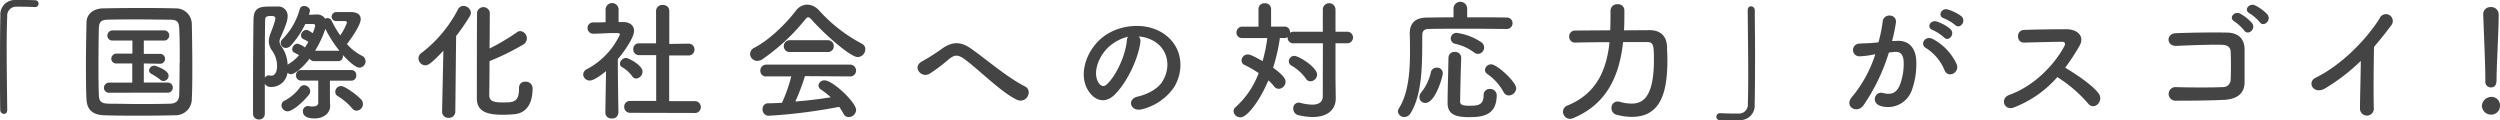
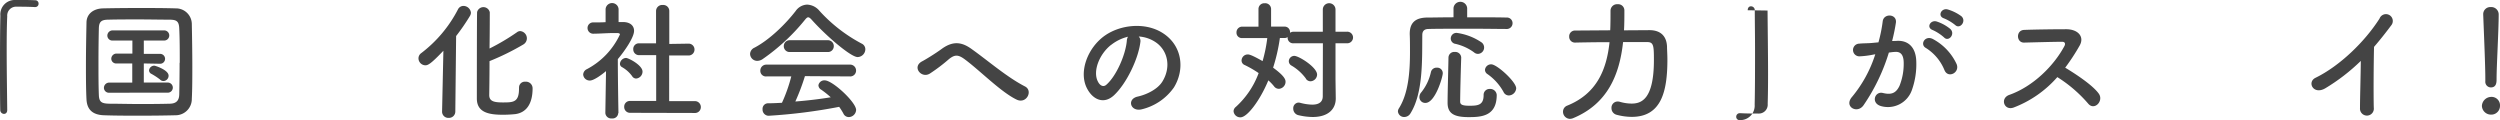
<svg xmlns="http://www.w3.org/2000/svg" width="591.07" height="28.43" viewBox="0 0 591.07 28.43">
  <defs>
    <style>
      .a {
        fill: #444;
        fill-rule: evenodd;
      }
    </style>
  </defs>
  <title>title-s-future-global</title>
  <g>
    <path class="a" d="M1.71,26c0,.66-.38.93-.78.93A.92.92,0,0,1,.06,26C0,23.38,0,20.15,0,16.81c0-4.62,0-9.4.09-13.09A3.4,3.4,0,0,1,3.6,0c.52,0,1,0,1.52,0,1.08,0,2,0,3.16.06a.78.78,0,0,1,.84.81.78.78,0,0,1-.81.8H8.19c-.19,0-1.06-.09-4.28-.09a2.1,2.1,0,0,0-2.2,2.3c-.1,2-.13,4.83-.13,7.87,0,4.84.09,10.26.13,14.23Z" />
    <path class="a" d="M41.5,27.25c-2.73.07-5.58.1-8.43.1s-5.71,0-8.5-.1-4-1.45-4.12-3.75-.13-5.11-.13-8c0-3.5.07-7.1.13-10.14,0-2,1.55-3.31,3.87-3.38,2.7-.06,5.55-.09,8.47-.09s5.86,0,8.77.09a3.74,3.74,0,0,1,3.79,3.63c.06,3.16.12,6.64.12,10,0,2.76,0,5.42-.12,7.78A3.83,3.83,0,0,1,41.5,27.25Zm1-12.4c0-2.79,0-5.58-.12-8.09-.06-1.77-.68-2.08-2.2-2.11-2.33,0-4.9-.06-7.38-.06s-5,0-7.13.06c-1.77,0-2.27.53-2.3,2.11-.06,2.51-.09,5.27-.09,8s0,5.33.09,7.66c.06,1.76.68,2.07,2.61,2.1,2.14,0,4.4.07,6.76.07s4.8,0,7.31-.07c1.74,0,2.3-.86,2.33-2.2C42.43,20,42.46,17.39,42.46,14.85ZM25.9,21.92a1.18,1.18,0,0,1-1.33-1.15,1.25,1.25,0,0,1,1.33-1.24h5.37V15l-3.66,0h0a1.15,1.15,0,0,1-1.3-1.12,1.24,1.24,0,0,1,1.33-1.21l3.66,0V9.58H26.71a1.18,1.18,0,0,1-1.33-1.15,1.24,1.24,0,0,1,1.33-1.24h12a1.2,1.2,0,1,1,0,2.39H34v3.16l3.75,0a1.17,1.17,0,1,1,0,2.33L34,15v4.52h5.55a1.2,1.2,0,1,1,0,2.39Zm12-3.07a15.15,15.15,0,0,0-2.11-1.39.93.93,0,0,1-.55-.81,1.23,1.23,0,0,1,1.27-1.12c.18,0,3.35,1,3.35,2.36a1.26,1.26,0,0,1-1.18,1.27A1.18,1.18,0,0,1,37.87,18.85Z" />
-     <path class="a" d="M74.21,14.45a1.07,1.07,0,0,1-1-.59c-1.86,2.42-3.72,3.69-4.4,3.69a1.48,1.48,0,0,1-.84-.34,3.84,3.84,0,0,1-3.69,3.35,1.69,1.69,0,0,1-1.67-.75v7.07a1.32,1.32,0,0,1-1.37,1.37,1.35,1.35,0,0,1-1.42-1.37c0-5.64,0-15.87.12-22.38.06-2.83,1.71-2.95,4-2.95.56,0,1.15,0,1.61,0A2.19,2.19,0,0,1,68,3.91c0,.71-.22,1.7-1.55,4.68a3.11,3.11,0,0,0-.37,1.24,2.19,2.19,0,0,0,.53,1.24A7.85,7.85,0,0,1,68,15.29s.1-.07.13-.1a9.78,9.78,0,0,0,2.57-2.14,10.9,10.9,0,0,0-1.08-.59.87.87,0,0,1-.53-.83,1.35,1.35,0,0,1,1.24-1.31,4.82,4.82,0,0,1,1.77.9c.28-.43.55-.86.8-1.3a5.34,5.34,0,0,0-1.14-.65.94.94,0,0,1-.59-.87,1.36,1.36,0,0,1,1.24-1.33c.18,0,.4,0,1.52.77a7.09,7.09,0,0,0,.58-1.76c0-.31-.24-.41-.65-.41s-1.08,0-1.67,0a21.6,21.6,0,0,1-3.44,5.11,1.57,1.57,0,0,1-1.15.56,1.21,1.21,0,0,1-1.24-1.15,1.25,1.25,0,0,1,.4-.9,16.32,16.32,0,0,0,4.13-7.19,1,1,0,0,1,1-.68c.65,0,1.4.46,1.4,1.14l-.25.93c.68,0,1.36-.06,1.77-.06a2.24,2.24,0,0,1,2.07,1,1.19,1.19,0,0,1,.56-.16,1.1,1.1,0,0,1,1,.71,23.31,23.31,0,0,0,2,3.38,11.9,11.9,0,0,0,1.58-3c0-.28-.22-.38-.5-.38l-2,0h0A1.07,1.07,0,0,1,78.4,4a1.13,1.13,0,0,1,1.18-1.15h3.28c1.77,0,2.42.71,2.42,1.68,0,1.61-2.85,5.36-3.25,5.89a11.85,11.85,0,0,0,3.53,2.76,1.42,1.42,0,0,1,.87,1.3A1.52,1.52,0,0,1,85,16c-1.08,0-3.1-2.08-3.93-3v.22A1.09,1.09,0,0,1,80,14.45ZM63.46,17.83a.83.83,0,0,1,.27,0,1.68,1.68,0,0,0,.41.06c.68,0,1.36-.62,1.36-2.26A6.09,6.09,0,0,0,64.35,12a3.93,3.93,0,0,1-.8-2.23,5.54,5.54,0,0,1,.46-2C65.1,5,65.1,4.46,65.1,4.37c0-.56-.5-.59-1.06-.59-1,0-1.36.16-1.36,1.09-.06,3.66-.06,8.59-.06,13.55A1,1,0,0,1,63.46,17.83ZM68,26.32a1.46,1.46,0,0,1-1.45-1.42,1.2,1.2,0,0,1,.71-1.09,10.55,10.55,0,0,0,3.66-3.13,1.19,1.19,0,0,1,1-.53,1.47,1.47,0,0,1,1.42,1.43,1.39,1.39,0,0,1-.31.84C71.49,24.31,69.1,26.32,68,26.32Zm10-7.25v3.07c0,.68,0,1.89.06,2.76v.15c0,1.62-1.43,2.95-3.69,2.95-2.48,0-2.76-1.12-2.76-1.65a1.19,1.19,0,0,1,1.12-1.27,1.34,1.34,0,0,1,.34,0,3,3,0,0,0,.83.1c.65,0,1.31-.19,1.34-.81,0-.43,0-1.33,0-2.32s0-2.14,0-3h-4.1A1.14,1.14,0,0,1,70,17.83a1.15,1.15,0,0,1,1.11-1.27H83.08a1.15,1.15,0,0,1,1.15,1.24,1.15,1.15,0,0,1-1.15,1.27ZM80,12a.72.72,0,0,1,.25,0,28.22,28.22,0,0,1-3.32-5.18A25.29,25.29,0,0,1,74.49,12ZM83.3,25.67a14.32,14.32,0,0,0-3.38-2.91,1.18,1.18,0,0,1-.65-1.06,1.39,1.39,0,0,1,1.36-1.36c.81,0,3.38,1.77,4.68,3.1a1.58,1.58,0,0,1-1,2.73A1.3,1.3,0,0,1,83.3,25.67Z" />
    <path class="a" d="M104.52,26.35,104.83,12c-3,3.16-3.66,3.44-4.28,3.44a1.67,1.67,0,0,1-1.61-1.64,1.52,1.52,0,0,1,.65-1.24,30.55,30.55,0,0,0,8.68-10.33,1.44,1.44,0,0,1,1.3-.83A1.79,1.79,0,0,1,111.34,3a1.53,1.53,0,0,1-.25.8,48.61,48.61,0,0,1-3.25,4.72l-.19,17.79a1.5,1.5,0,0,1-1.58,1.56,1.47,1.47,0,0,1-1.55-1.52Zm18.2-5.61a1.35,1.35,0,0,1,1.46-1.42,1.57,1.57,0,0,1,1.74,1.58c0,3.32-1.25,5.7-4.1,6.08a29.12,29.12,0,0,1-2.94.15c-3.41,0-6.14-.59-6.14-3.84,0-1.28,0-19.51.06-20.44a1.54,1.54,0,0,1,3,.06c0,.62,0,4.44-.06,8.56a51.59,51.59,0,0,0,6.48-3.84,1.26,1.26,0,0,1,.77-.28,1.73,1.73,0,0,1,1.58,1.73,1.7,1.7,0,0,1-.83,1.43,59.14,59.14,0,0,1-8,3.94c0,4-.07,7.6-.07,8.15.07,1.4,1.27,1.62,3.26,1.62,2.48,0,3.78-.07,3.78-3.29v-.19Z" />
    <path class="a" d="M146.16,26.76A1.33,1.33,0,0,1,144.67,28a1.39,1.39,0,0,1-1.55-1.27v0l.16-9.92c-1.09.93-2.91,2.23-3.81,2.23a1.53,1.53,0,0,1-1.59-1.43,1.49,1.49,0,0,1,.9-1.27,17.72,17.72,0,0,0,7.79-8.19c0-.31-.47-.34-.69-.34h-.55c-1.77,0-3.1.13-5,.16h0a1.34,1.34,0,0,1-1.42-1.33,1.31,1.31,0,0,1,1.39-1.34c1,0,1.92,0,2.88-.06l0-3.1a1.54,1.54,0,0,1,3.07,0V5.21h1c1.79,0,2.66.9,2.66,2.08,0,1.61-2.35,4.93-3.84,6.69,0,4.81.15,12.75.15,12.75ZM149.45,18a7.49,7.49,0,0,0-2.39-2.13.9.9,0,0,1-.49-.78A1.51,1.51,0,0,1,148,13.7c.59,0,3.91,1.71,3.91,3.23a1.65,1.65,0,0,1-1.52,1.64A1.13,1.13,0,0,1,149.45,18ZM149,26.67a1.36,1.36,0,0,1-1.42-1.4,1.34,1.34,0,0,1,1.42-1.4l6.14,0,0-10.83-4,0a1.36,1.36,0,0,1-1.42-1.4,1.33,1.33,0,0,1,1.39-1.4h0l4,0V2.6a1.44,1.44,0,0,1,1.58-1.42,1.42,1.42,0,0,1,1.55,1.42l0,7.79,4.5-.07h0a1.38,1.38,0,0,1,1.46,1.4,1.4,1.4,0,0,1-1.49,1.4l-4.5,0V23.91l6,0a1.4,1.4,0,0,1,1.49,1.4,1.38,1.38,0,0,1-1.49,1.4Z" />
    <path class="a" d="M191.89,4.65c-.34-.37-.59-.56-.81-.56s-.43.19-.74.56a47.84,47.84,0,0,1-10,9.3,2.32,2.32,0,0,1-1.3.44,1.69,1.69,0,0,1-1.7-1.65,1.69,1.69,0,0,1,1-1.45c3.59-1.86,7.44-5.65,9.8-8.72a3.44,3.44,0,0,1,2.69-1.48,4,4,0,0,1,2.92,1.48,36.45,36.45,0,0,0,10,7.75,1.47,1.47,0,0,1,.84,1.34,1.87,1.87,0,0,1-1.83,1.83C201.16,13.49,195.33,8.5,191.89,4.65ZM190.31,18a51,51,0,0,1-2.27,6c2.85-.22,5.68-.56,8.37-1a21.22,21.22,0,0,0-2.26-1.8,1.25,1.25,0,0,1-.65-1.05A1.41,1.41,0,0,1,195,19c1.83,0,7.41,5.17,7.41,7a1.77,1.77,0,0,1-1.74,1.68,1.4,1.4,0,0,1-1.27-.84,13.36,13.36,0,0,0-1-1.58,127.11,127.11,0,0,1-16.69,2.11,1.46,1.46,0,0,1-1.42-1.55,1.3,1.3,0,0,1,1.27-1.4c1.08,0,2.2-.06,3.32-.12a36.4,36.4,0,0,0,2.2-6.23l-5.86,0a1.32,1.32,0,0,1-1.46-1.34,1.41,1.41,0,0,1,1.46-1.45h19.69a1.4,1.4,0,0,1,1.49,1.42,1.38,1.38,0,0,1-1.49,1.37Zm-3.54-5.7a1.37,1.37,0,0,1-1.46-1.4,1.38,1.38,0,0,1,1.46-1.39h8.9a1.38,1.38,0,0,1,1.46,1.39,1.37,1.37,0,0,1-1.46,1.4Z" />
    <path class="a" d="M228.06,14c-1.55-1.14-2.35-1.08-3.66-.06a40.52,40.52,0,0,1-4.58,3.47c-2,1.21-4.28-1.61-1.8-2.91.77-.4,3.13-1.83,4.71-3,2.7-1.92,4.77-1.51,7,.1,4,2.85,8.28,6.6,12.59,8.83,2,1,.37,4.28-2,3.1C236.56,21.7,231.66,16.65,228.06,14Z" />
    <path class="a" d="M269.61,10c-.49,3.93-3.28,9.79-6.26,12.55-2.39,2.2-5,1-6.36-1.67-2-3.85.13-9.61,4.28-12.5,3.82-2.63,9.49-3.07,13.4-.71,4.8,2.88,5.58,8.59,2.88,13A13,13,0,0,1,270,25.83c-2.72.71-3.69-2.42-1-3,2.36-.53,4.75-1.86,5.77-3.47,2.2-3.48,1.36-7.54-1.71-9.49a8,8,0,0,0-3.84-1.24A1.54,1.54,0,0,1,269.61,10Zm-6.88.58c-2.88,2.24-4.43,6.36-3.13,8.75.46.9,1.27,1.36,2,.68,2.33-2.05,4.5-7,4.81-10.33a2.13,2.13,0,0,1,.28-1A10.25,10.25,0,0,0,262.73,10.6Z" />
    <path class="a" d="M312.77,10.23h-6.88a1.3,1.3,0,0,1-1.46-1.33V8.77a1.28,1.28,0,0,1-.72.22H302.6A42.53,42.53,0,0,1,301,16c2.82,2.05,2.94,2.88,2.94,3.35A1.68,1.68,0,0,1,302.35,21a1.44,1.44,0,0,1-1.15-.62A10.67,10.67,0,0,0,299.87,19c-1.89,4.58-4.93,8.74-6.6,8.74a1.58,1.58,0,0,1-1.62-1.46,1.34,1.34,0,0,1,.53-1,20.24,20.24,0,0,0,5.4-8,25.46,25.46,0,0,0-3.26-1.89,1.16,1.16,0,0,1-.78-1.09A1.47,1.47,0,0,1,295,12.87c.25,0,.75,0,3.51,1.58A34.12,34.12,0,0,0,299.62,9H293.7a1.26,1.26,0,0,1-1.36-1.3,1.34,1.34,0,0,1,1.36-1.4h3.84l0-4.21A1.36,1.36,0,0,1,299,.77a1.38,1.38,0,0,1,1.52,1.31l0,4.21h3.22A1.27,1.27,0,0,1,305,7.63v.12a1.52,1.52,0,0,1,.87-.25h6.88V2.26a1.49,1.49,0,0,1,3,0V7.5h2.66a1.37,1.37,0,1,1,0,2.73h-2.66v8.53l.06,4.46v.07c0,2.44-1.71,4.37-5.46,4.37a15,15,0,0,1-3.29-.41,1.58,1.58,0,0,1-1.3-1.58A1.33,1.33,0,0,1,307,24.25a2.25,2.25,0,0,1,.41.06,11.88,11.88,0,0,0,2.82.43c1.64,0,2.51-.65,2.51-2Zm-4,8.37a11.36,11.36,0,0,0-3.38-3.07,1.2,1.2,0,0,1-.68-1.08A1.31,1.31,0,0,1,306,13.21c1.09,0,5.4,2.7,5.4,4.43a1.63,1.63,0,0,1-1.59,1.58A1.33,1.33,0,0,1,308.74,18.6Z" />
    <path class="a" d="M356.15,6.85c-1.68,0-4.9-.06-8.25-.06-4.06,0-8.28,0-10.14.06-1.08,0-1.49.56-1.49,1.43-.06,5.67.25,13.64-2.79,18.51a1.7,1.7,0,0,1-1.45.87,1.45,1.45,0,0,1-1.52-1.31,1.36,1.36,0,0,1,.18-.65c2.3-3.56,2.67-8.74,2.67-13.39,0-1.49,0-2.91-.06-4.22V8c0-2.51,1.21-3.78,4-3.85,1.58,0,3.87-.06,6.35-.06V1.92a1.62,1.62,0,0,1,3.23,0V4.09c3.72,0,7.35,0,9.27.06a1.33,1.33,0,0,1,1.46,1.34,1.36,1.36,0,0,1-1.46,1.36ZM335.59,22.91a1.63,1.63,0,0,1,.44-1.08A11.67,11.67,0,0,0,338.32,17a1.35,1.35,0,0,1,1.39-1,1.3,1.3,0,0,1,1.4,1.33c0,.84-1.77,7-4.09,7A1.36,1.36,0,0,1,335.59,22.91Zm11.66,4.78c-3.41,0-5-.81-5-3.38s.15-7,.21-10.7a1.36,1.36,0,0,1,1.49-1.33,1.4,1.4,0,0,1,1.52,1.3v.06c-.12,3.66-.22,7.66-.25,10.36,0,.74.5,1,2.24,1,2,0,3.31-.18,3.31-2.51a1.39,1.39,0,0,1,1.46-1.46,1.53,1.53,0,0,1,1.64,1.43C353.85,27.47,350.26,27.69,347.25,27.69Zm1.24-15.32a12,12,0,0,0-4.37-2A1.28,1.28,0,0,1,343,9.08a1.33,1.33,0,0,1,1.43-1.3,13.73,13.73,0,0,1,5.89,2.27,1.51,1.51,0,0,1-.9,2.69A1.44,1.44,0,0,1,348.49,12.37Zm8.25,10.2a1.4,1.4,0,0,1-1.27-.84,12.41,12.41,0,0,0-3.79-4.21,1.22,1.22,0,0,1-.59-1,1.45,1.45,0,0,1,1.49-1.31c1.34,0,5.89,4.13,5.89,5.68A1.81,1.81,0,0,1,356.74,22.57Z" />
    <path class="a" d="M390,7.13c2.3,0,4,1.12,4.13,3.85,0,.8.09,1.89.09,3.1,0,7.47-1.39,13.55-8.43,13.55a14,14,0,0,1-3.6-.5A1.6,1.6,0,0,1,381,25.55,1.46,1.46,0,0,1,382.41,24a1.72,1.72,0,0,1,.53.06,10.31,10.31,0,0,0,2.79.43c2.29,0,5.3-.93,5.3-10.29,0-3.32-.06-4.25-1.55-4.25-.56,0-1.4,0-2.39,0s-2.14,0-3.35,0c-.83,7.66-3.63,14.61-11.84,18a2.23,2.23,0,0,1-.75.15,1.68,1.68,0,0,1-1.61-1.7,1.52,1.52,0,0,1,1-1.43c7-2.82,9.31-8.53,10-15-4.19,0-8.13.1-8.13.1h0A1.36,1.36,0,0,1,371,8.65a1.36,1.36,0,0,1,1.39-1.43l8.31-.06c.07-1.52.07-3.1.07-4.65v0A1.55,1.55,0,0,1,382.47,1a1.46,1.46,0,0,1,1.58,1.46c0,1.58,0,3.13-.09,4.71Z" />
-     <path class="a" d="M413.21,2.42c0-.65.37-.93.77-.93a.91.91,0,0,1,.9.9c0,2.66.06,5.89.06,9.24,0,4.62,0,9.39-.09,13.08a3.42,3.42,0,0,1-3.53,3.69c-.75,0-1.4,0-2.05,0-.87,0-1.71,0-2.64,0a.78.78,0,0,1-.83-.8.83.83,0,0,1,.83-.84h.13c.18,0,1.05.09,4.28.09a2.1,2.1,0,0,0,2.2-2.29c.06-1.86.09-4.34.09-7,0-5.06-.09-10.88-.12-15.07Z" />
+     <path class="a" d="M413.21,2.42c0-.65.37-.93.77-.93a.91.91,0,0,1,.9.9c0,2.66.06,5.89.06,9.24,0,4.62,0,9.39-.09,13.08a3.42,3.42,0,0,1-3.53,3.69a.78.78,0,0,1-.83-.8.83.83,0,0,1,.83-.84h.13c.18,0,1.05.09,4.28.09a2.1,2.1,0,0,0,2.2-2.29c.06-1.86.09-4.34.09-7,0-5.06-.09-10.88-.12-15.07Z" />
    <path class="a" d="M448.35,9.67c2.61-.21,4.59,1.31,4.71,4.78A18.2,18.2,0,0,1,452,21.36a6,6,0,0,1-7.29,3.72c-2.45-.71-1.45-3.56.44-3.1s3.07.16,3.94-1.67a13.91,13.91,0,0,0,1-5.37c0-1.89-.65-2.79-2.08-2.66-.46,0-.93.09-1.43.15a45.33,45.33,0,0,1-6,12.47c-1.49,2.11-4.71.31-2.7-2a29.91,29.91,0,0,0,5.49-10.07l-.37.06a20.78,20.78,0,0,1-3.35.43,1.49,1.49,0,1,1-.09-3c1-.1,1.92-.07,3-.16l1.56-.15a34.22,34.22,0,0,0,1-4.93c.21-2,3.38-1.83,3.13.25a43.33,43.33,0,0,1-.9,4.37Zm11.41,7a11.09,11.09,0,0,0-4.43-5.33c-1.52-.84-.16-3.17,1.77-2.05a12.82,12.82,0,0,1,5.51,5.89C463.39,17.21,460.6,18.57,459.76,16.65ZM456.94,7.1c-1.61-.59-.5-2.51,1-2a10,10,0,0,1,3.16,1.74c1.28,1.21-.4,3.16-1.48,2A10.78,10.78,0,0,0,456.94,7.1Zm2.67-2.76c-1.61-.53-.62-2.51.87-2.11a10.39,10.39,0,0,1,3.25,1.61C465,5,463.39,7,462.27,5.92A10.94,10.94,0,0,0,459.61,4.34Z" />
    <path class="a" d="M476.09,25.42c-2.26.84-3.32-2.2-1-3,5.64-2,10.54-6.92,13-11.54.28-.52.15-1-.53-1-1.95,0-6.23.12-9,.19-1.86.06-2-2.92,0-3,2.26-.09,6.82-.16,9.95-.16,2.79,0,4.38,1.77,3.17,3.88A48.73,48.73,0,0,1,488.27,16c2.58,1.55,6.52,4.16,7.94,6.14,1.24,1.74-1.08,4.15-2.54,2.32a32.18,32.18,0,0,0-7.26-6.23A26.06,26.06,0,0,1,476.09,25.42Z" />
-     <path class="a" d="M525.93,23.6c-3.28.18-8.4.21-11.59.21a1.61,1.61,0,1,1,0-3.22c3.31.12,9,.12,11.25,0a1.77,1.77,0,0,0,1.8-1.74c.09-1.86.09-5,0-6.63,0-1-.77-1.59-1.95-1.62-2.73-.09-7.63.1-10.85.25-2.42.12-2.55-2.91-.16-3,3.41-.15,9-.21,12.09-.15s4.16,1.89,4.16,4c0,1.89,0,5.18,0,7.93C530.58,22.54,528.29,23.47,525.93,23.6Zm4.65-16.41a11,11,0,0,0-2.29-2.11c-1.49-.83,0-2.57,1.33-1.86a10,10,0,0,1,2.82,2.24C533.5,6.88,531.45,8.53,530.58,7.19Zm1.31-4c-1.52-.8-.13-2.57,1.27-1.92a10,10,0,0,1,2.91,2.14c1.09,1.39-.9,3.13-1.8,1.83A10.66,10.66,0,0,0,531.89,3.16Z" />
    <path class="a" d="M549.82,20.84c-2.85,1.73-4.47-1.43-2.36-2.45,5.71-2.79,11.63-8.5,15.13-14A1.62,1.62,0,1,1,565.35,6c-1.39,1.86-2.72,3.53-4.06,5.08-.09,3.16-.15,11.29-.06,14.39a1.64,1.64,0,1,1-3.26.09c0-2.48.16-7.53.19-11.16A45.69,45.69,0,0,1,549.82,20.84Z" />
    <path class="a" d="M588.93,27.1a2.15,2.15,0,0,1-2.14-2.05,2.24,2.24,0,0,1,2.14-2.14,2,2,0,0,1,2.14,2.14A2.06,2.06,0,0,1,588.93,27.1Zm-1.33-7.88v-.65c0-3-.31-10.23-.5-15.1V3.38a1.68,1.68,0,0,1,1.8-1.71,1.75,1.75,0,0,1,1.86,1.8c0,3.66-.5,12.19-.5,15.2,0,.74,0,2-1.36,2a1.33,1.33,0,0,1-1.3-1.46Z" />
  </g>
</svg>